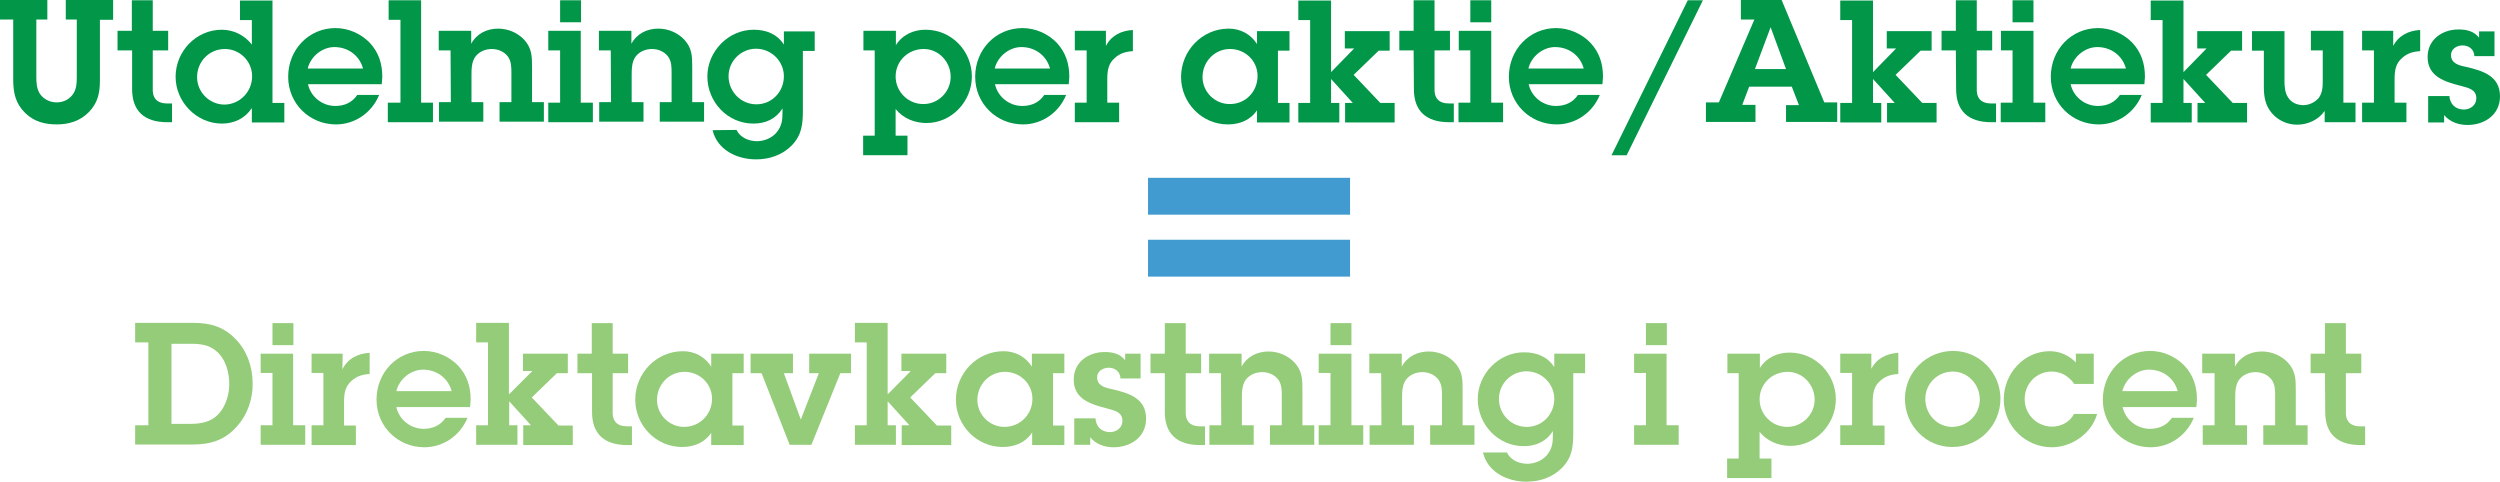
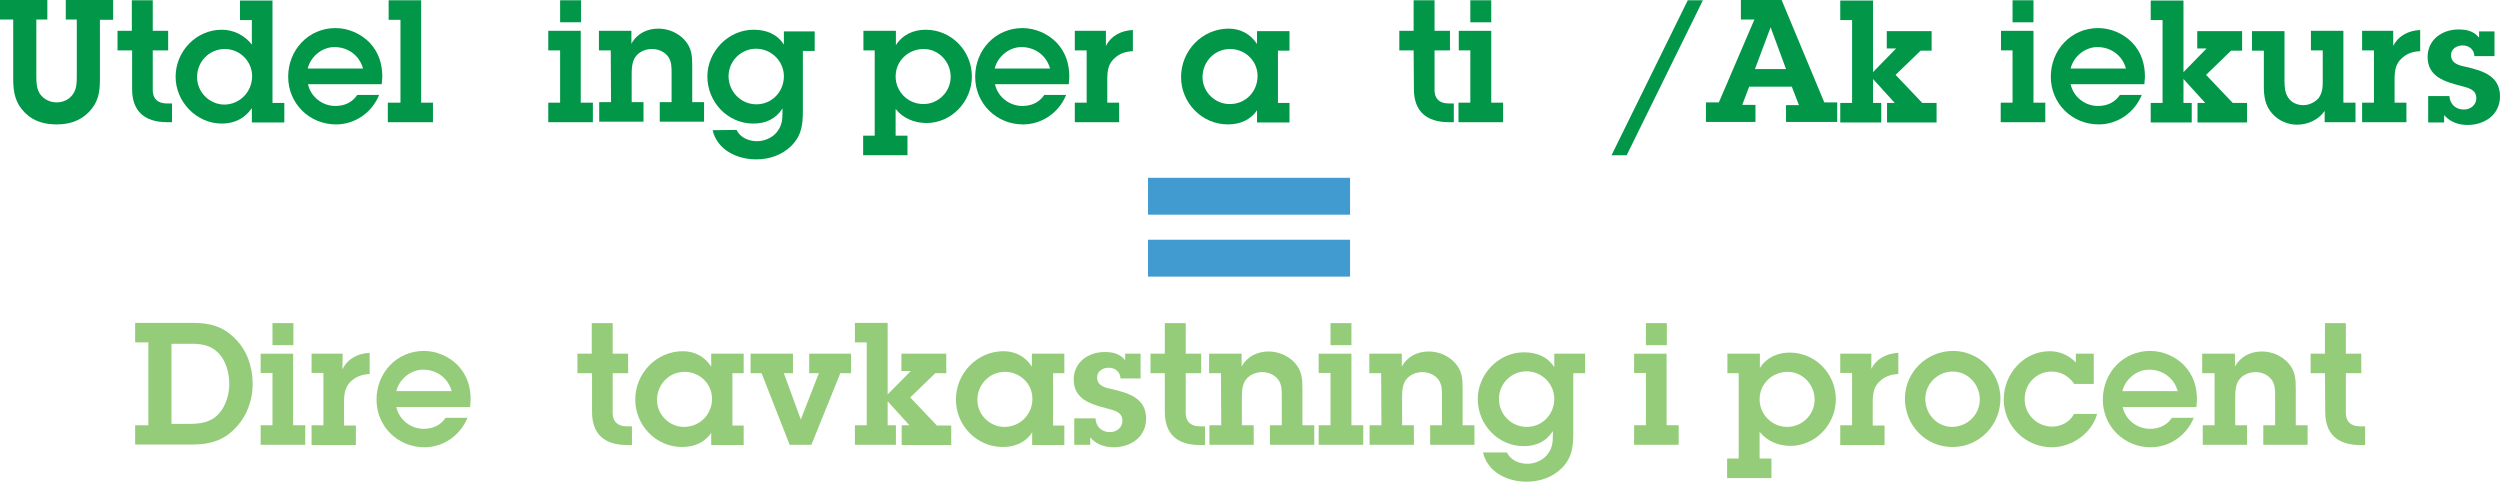
<svg xmlns="http://www.w3.org/2000/svg" version="1.1" id="Layer_1" x="0px" y="0px" viewBox="165 282.5 908.3 175" style="enable-background:new 165 282.5 908.3 175;" xml:space="preserve">
  <style type="text/css">
	.st0{enable-background:new    ;}
	.st1{fill:#94CC79;}
	.st2{fill:#019648;}
	.st3{fill:#429BD0;}
</style>
  <g>
    <g class="st0">
      <path class="st1" d="M214.1,437h4.8v-30.1h-4.8v-7.1h21c6.2,0,11,1.3,15.4,5.8c4.3,4.3,6.3,10.3,6.3,16.4c0,5.6-1.9,11.2-5.7,15.4    c-4.4,5-9.6,6.6-16.1,6.6h-20.9L214.1,437L214.1,437z M227.3,436.5h6.6c4.2,0,7.9-0.6,10.8-3.9c2.4-2.8,3.6-6.9,3.6-10.5    c0-4-1.1-8.3-3.8-11.2c-3-3.1-6.3-3.5-10.4-3.5h-6.8L227.3,436.5L227.3,436.5z" />
      <path class="st1" d="M271.6,437h4.3v7.1h-16.2V437h4.3v-19h-4.3v-7h11.8v26H271.6z M271.6,407.9H264v-8h7.6V407.9z" />
    </g>
    <g class="st0">
      <path class="st1" d="M289.4,416.7c1.9-3.9,5.6-5.8,9.9-6v7.7c-2.4,0.1-4.6,0.7-6.5,2.4c-2.5,2.1-2.8,4.8-2.8,7.9v8.4h4.3v7.1    h-16.1V437h4.3v-19h-4.3v-7h11.3L289.4,416.7L289.4,416.7z" />
    </g>
    <g class="st0">
      <g>
        <path class="st1" d="M334.8,434.4c-2.6,6.3-8.7,10.6-15.6,10.6c-9.7,0-17.4-7.6-17.4-17.3c0-9.8,7.4-17.7,17.2-17.7     c4.6,0,9.2,2,12.4,5.3c3.3,3.5,4.6,7.7,4.6,12.4l-0.2,2.7H309c1,4.6,5.2,7.9,9.9,7.9c3.3,0,6.1-1.2,8-4h7.9V434.4z M329.1,424.6     c-1.3-4.8-5.5-7.8-10.4-7.8c-4.5,0-8.7,3.5-9.7,7.8H329.1z" />
      </g>
      <g>
-         <path class="st1" d="M358.4,417.3H355V411h16.3v7.1h-4l-9.1,8.8l9.7,10.2h5.2v7.1h-18V437h2.8l-7.9-8.7v8.7h3v7.1h-15V437h4.3     v-30.1H338v-7.1h11.9v26L358.4,417.3z" />
-       </g>
+         </g>
      <g>
        <path class="st1" d="M380,418.1h-5.2V411h5.2v-11.1h7.6V411h5.6v7.1h-5.6v13.7c-0.2,3.5,1.4,5.6,5.3,5.6h1.7v6.8h-1.7     c-8.3,0-12.9-4-12.8-12.3v-13.8H380z" />
      </g>
      <g>
        <path class="st1" d="M423.5,439.6c-2.4,3.7-6.3,5.3-10.7,5.3c-9.5,0-17-7.9-17-17.2c0-9.6,7.7-17.6,17.3-17.6c4.3,0,8,2,10.3,5.6     V411h11.8v7.1h-4.1v19h4.1v7.1h-11.8v-4.6H423.5z M423.7,427.4c0-5.5-4.5-9.8-10-9.8c-5.6,0-10,4.6-10,10.2     c0,5.4,4.5,9.8,9.8,9.8C419.3,437.6,423.7,433,423.7,427.4z" />
      </g>
      <g>
        <path class="st1" d="M459.8,444.1h-7.9l-10.2-26h-4V411h15.4v7.1h-3.3l6.1,16.7h0.1l6.5-16.7H459V411h15.2v7.1h-3.9L459.8,444.1z     " />
      </g>
      <g>
        <path class="st1" d="M495.9,417.3h-3.4V411h16.3v7.1h-4l-9.1,8.8l9.7,10.2h5.2v7.1h-18V437h2.8l-7.9-8.7v8.7h3v7.1h-14.9V437h4.3     v-30.1h-4.3v-7.1h11.9v26L495.9,417.3z" />
      </g>
      <g>
        <path class="st1" d="M540,439.6c-2.4,3.7-6.3,5.3-10.7,5.3c-9.5,0-17-7.9-17-17.2c0-9.6,7.7-17.6,17.3-17.6c4.3,0,8,2,10.3,5.6     V411h11.8v7.1h-4.1v19h4.1v7.1H540V439.6z M540.1,427.4c0-5.5-4.5-9.8-10-9.8c-5.6,0-10,4.6-10,10.2c0,5.4,4.5,9.8,9.8,9.8     C535.7,437.6,540.1,433,540.1,427.4z" />
      </g>
      <g>
        <path class="st1" d="M563,434.5c0.2,3,2.2,5,5.3,5c2.3,0,4.5-1.6,4.5-4.1c0-3.3-3.1-3.8-5.6-4.5c-5.8-1.5-12.1-3.3-12.1-10.5     c0-6.3,5.3-10,11.2-10c3,0,5.6,0.6,7.5,3V411h5.6v9h-7.3c-0.1-2.4-1.9-3.9-4.3-3.9c-2,0-4.2,1.2-4.2,3.5c0,3.1,3,3.8,5.5,4.3     c5.9,1.4,12.3,3.2,12.3,10.7c0,6.7-5.6,10.4-11.8,10.4c-3.3,0-6.4-1.1-8.5-3.6v2.7h-5.8v-9.6H563z" />
      </g>
      <g>
        <path class="st1" d="M588.2,418.1H583V411h5.2v-11.1h7.6V411h5.6v7.1h-5.6v13.7c-0.2,3.5,1.4,5.6,5.3,5.6h1.7v6.8H601     c-8.3,0-12.9-4-12.8-12.3V418.1z" />
      </g>
      <g>
        <path class="st1" d="M608.6,418.1h-4.3V411h11.8v4.7c2-3.7,5.7-5.5,9.8-5.5c3.6,0,7.1,1.5,9.5,4.1c2.7,3,2.8,5.9,2.8,9.7v13h4.3     v7.1h-16.1V437h4.3v-10.7c0-2,0-4.1-1.3-5.9c-1.4-1.8-3.6-2.7-5.8-2.7c-2.3,0-4.6,0.9-6,2.8s-1.4,4.7-1.4,6.9v9.6h4.3v7.1h-16.1     V437h4.3L608.6,418.1L608.6,418.1z" />
      </g>
      <g>
        <path class="st1" d="M656,437h4.3v7.1h-16.2V437h4.3v-19h-4.3v-7H656V437z M656,407.9h-7.6v-8h7.6V407.9z" />
      </g>
      <g>
        <path class="st1" d="M666.8,418.1h-4.3V411h11.8v4.7c2-3.7,5.7-5.5,9.8-5.5c3.6,0,7.1,1.5,9.5,4.1c2.7,3,2.8,5.9,2.8,9.7v13h4.3     v7.1h-16.1V437h4.3v-10.7c0-2,0-4.1-1.3-5.9c-1.4-1.8-3.6-2.7-5.8-2.7c-2.3,0-4.6,0.9-6,2.8s-1.4,4.7-1.4,6.9v9.6h4.3v7.1h-16.1     V437h4.3L666.8,418.1L666.8,418.1z" />
      </g>
      <g>
        <path class="st1" d="M712.5,446.9c1.3,2.8,4.5,4.1,7.4,4.1c2.6,0,5.3-1.1,7-3c2.1-2.5,2.3-4.6,2.3-7.7v-1.2     c-2.4,3.8-6.1,5.5-10.6,5.5c-9.4,0-16.7-7.9-16.7-17.1c0-9.1,7.6-17,16.8-17c4.5,0,8.5,1.5,11,5.4V411h11.2v7.1h-4.3v21.6     c0,5.1-0.4,9-4.1,12.8c-3.5,3.5-8.1,5-12.9,5c-6.9,0-14.1-3.4-15.8-10.6H712.5z M719.7,437.6c5.7,0,10-4.6,10-10.2     c0-5.5-4.6-10-10.1-10s-10,4.5-10,10C709.6,433.1,714.1,437.6,719.7,437.6z" />
      </g>
      <g>
        <path class="st1" d="M770.6,437h4.3v7.1h-16.2V437h4.3v-19h-4.3v-7h11.8v26H770.6z M770.6,407.9H763v-8h7.6V407.9z" />
      </g>
      <g>
-         <path class="st1" d="M796.8,418.1h-4.2V411h11.8v5.2c2.4-3.8,6.4-5.6,10.8-5.6c9.4,0,16.8,7.7,16.8,17c0,9-7.3,16.9-16.5,16.9     c-4.3,0-8.5-1.7-11.2-5.1v9.7h4.3v7.1h-16.1v-7.1h4.2v-31H796.8z M824.3,427.7c0-5.4-4.3-10.1-9.8-10.1c-5.6,0-10.2,4.3-10.2,10     c0,5.5,4.5,10,10,10S824.3,433.1,824.3,427.7z" />
+         <path class="st1" d="M796.8,418.1h-4.2V411h11.8v5.2c2.4-3.8,6.4-5.6,10.8-5.6c9.4,0,16.8,7.7,16.8,17c0,9-7.3,16.9-16.5,16.9     c-4.3,0-8.5-1.7-11.2-5.1v9.7h4.3v7.1h-16.1v-7.1h4.2v-31H796.8M824.3,427.7c0-5.4-4.3-10.1-9.8-10.1c-5.6,0-10.2,4.3-10.2,10     c0,5.5,4.5,10,10,10S824.3,433.1,824.3,427.7z" />
      </g>
    </g>
    <g class="st0">
      <g>
        <path class="st1" d="M844.8,416.7c1.9-3.9,5.6-5.8,9.9-6v7.7c-2.4,0.1-4.6,0.7-6.5,2.4c-2.5,2.1-2.8,4.8-2.8,7.9v8.4h4.3v7.1     h-16.1V437h4.3v-19h-4.3v-7h11.3v5.7H844.8z" />
      </g>
    </g>
    <g class="st0">
      <path class="st1" d="M857.1,427.4c0-9.7,7.9-17.4,17.5-17.4c9.5,0,17.2,7.9,17.2,17.3c0,9.7-7.7,17.6-17.4,17.6    C864.7,445,857.1,437,857.1,427.4z M884.3,427.6c0-5.4-4.3-10.1-9.8-10.1s-10,4.4-10,9.9s4.2,10.2,9.8,10.2    C879.9,437.5,884.3,433.1,884.3,427.6z" />
      <path class="st1" d="M926.9,433c-2,7-9.2,12-16.4,12c-9.6,0-17.5-7.7-17.5-17.4c0-9.2,7.2-17.5,16.7-17.5c3.7,0,7,1.5,9.5,4.1V411    h6.5v11h-7.1c-0.9-1.4-2.2-2.5-3.5-3.3c-1.4-0.8-3-1.2-4.7-1.2c-5.6,0-9.8,4.5-9.8,10c0,5.6,4.5,10,10,10c3.2,0,6.5-1.7,7.9-4.6    h8.4V433z" />
      <path class="st1" d="M962,434.4c-2.6,6.3-8.7,10.6-15.6,10.6c-9.7,0-17.4-7.6-17.4-17.3c0-9.8,7.4-17.7,17.2-17.7    c4.6,0,9.2,2,12.4,5.3c3.3,3.5,4.6,7.7,4.6,12.4l-0.2,2.7h-26.8c1,4.6,5.2,7.9,9.9,7.9c3.3,0,6.1-1.2,8-4h7.9V434.4z M956.2,424.6    c-1.3-4.8-5.5-7.8-10.4-7.8c-4.5,0-8.7,3.5-9.7,7.8H956.2z" />
      <path class="st1" d="M969.4,418.1h-4.3V411H977v4.7c2-3.7,5.7-5.5,9.8-5.5c3.6,0,7.1,1.5,9.5,4.1c2.7,3,2.8,5.9,2.8,9.7v13h4.3    v7.1h-16.1V437h4.3v-10.7c0-2,0-4.1-1.3-5.9c-1.4-1.8-3.6-2.7-5.8-2.7c-2.3,0-4.6,0.9-6,2.8s-1.4,4.7-1.4,6.9v9.6h4.3v7.1h-16.1    V437h4.3v-18.9H969.4z" />
      <path class="st1" d="M1009.7,418.1h-5.2V411h5.2v-11.1h7.6V411h5.6v7.1h-5.6v13.7c-0.2,3.5,1.4,5.6,5.3,5.6h1.7v6.8h-1.7    c-8.3,0-12.9-4-12.8-12.3L1009.7,418.1L1009.7,418.1z" />
    </g>
    <g class="st0">
      <g>
        <path class="st2" d="M206.1,282.6v7.1h-4.8v21.9c0,4.6-0.7,8.2-4,11.6c-3.2,3.3-7.3,4.5-11.7,4.5c-4.3,0-8.2-1-11.4-4.1     c-3.6-3.5-4.4-7.4-4.4-12.3v-21.7H165v-7.1h17.2v7.1h-4v20.8c0,2.1,0.1,4.3,1.3,6.2c1.4,2,3.7,3.1,6.1,3.1c2.2,0,4.3-0.9,5.7-2.7     c1.5-1.9,1.6-4.3,1.6-6.6v-20.8h-4v-7.1h17.2V282.6z" />
      </g>
      <g>
        <path class="st2" d="M212.9,300.8h-5.2v-7.1h5.2v-11.1h7.6v11.1h5.6v7.1h-5.6v13.7c-0.2,3.5,1.4,5.6,5.3,5.6h1.7v6.8h-1.7     c-8.3,0-12.9-4-12.8-12.3v-13.8H212.9z" />
      </g>
      <g>
        <path class="st2" d="M256.4,321.9c-2.5,3.7-6.4,5.5-10.8,5.5c-9.2,0-16.8-7.9-16.8-17c0-9.2,7.4-17.1,16.8-17.1     c4.2,0,8.3,2,10.9,5.4v-8.9h-4.3v-7.1H264v37.2h4.3v7.1h-11.8v-5.1H256.4z M256.6,310.2c0-5.5-4.5-9.9-9.9-9.9     c-5.6,0-10.1,4.5-10.1,10.2c0,5.5,4.5,10,10,10C252.2,320.4,256.6,315.8,256.6,310.2z" />
      </g>
      <g>
        <path class="st2" d="M302.7,317.1c-2.6,6.3-8.7,10.6-15.6,10.6c-9.7,0-17.4-7.6-17.4-17.3c0-9.8,7.4-17.7,17.2-17.7     c4.6,0,9.2,2,12.4,5.3c3.3,3.5,4.6,7.7,4.6,12.4l-0.2,2.7h-26.8c1,4.6,5.2,7.9,9.9,7.9c3.3,0,6.1-1.2,8-4h7.9V317.1z      M296.9,307.4c-1.3-4.8-5.5-7.8-10.4-7.8c-4.5,0-8.7,3.5-9.7,7.8H296.9z" />
      </g>
      <g>
        <path class="st2" d="M318,319.8h4.3v7.1h-16.4v-7.1h4.6v-30.1h-4.3v-7.1H318V319.8z" />
      </g>
      <g>
-         <path class="st2" d="M328.7,300.8h-4.3v-7.1h11.8v4.7c2-3.7,5.7-5.5,9.8-5.5c3.6,0,7.1,1.5,9.5,4.1c2.7,3,2.8,5.9,2.8,9.7v12.9     h4.3v7.1h-16.1v-7.1h4.3v-10.7c0-2,0-4.1-1.3-5.9c-1.4-1.8-3.6-2.7-5.8-2.7c-2.3,0-4.6,0.9-6,2.8s-1.4,4.7-1.4,6.9v9.6h4.3v7.1     h-16.1v-7.1h4.3L328.7,300.8L328.7,300.8z" />
-       </g>
+         </g>
      <g>
        <path class="st2" d="M376.1,319.8h4.3v7.1h-16.2v-7.1h4.3v-19h-4.3v-7.1H376v26.1H376.1z M376.1,290.6h-7.6v-8h7.6V290.6z" />
      </g>
      <g>
        <path class="st2" d="M386.9,300.8h-4.3v-7.1h11.8v4.7c2-3.7,5.7-5.5,9.8-5.5c3.6,0,7.1,1.5,9.5,4.1c2.7,3,2.8,5.9,2.8,9.7v12.9     h4.3v7.1h-16.1v-7.1h4.3v-10.7c0-2,0-4.1-1.3-5.9c-1.4-1.8-3.6-2.7-5.8-2.7c-2.3,0-4.6,0.9-6,2.8s-1.4,4.7-1.4,6.9v9.6h4.3v7.1     h-16.1v-7.1h4.3L386.9,300.8L386.9,300.8z" />
      </g>
      <g>
        <path class="st2" d="M432.6,329.7c1.3,2.8,4.5,4.1,7.4,4.1c2.6,0,5.3-1.1,7-3c2.1-2.5,2.3-4.6,2.3-7.7v-1.2     c-2.4,3.8-6.1,5.5-10.6,5.5c-9.4,0-16.7-7.9-16.7-17.1c0-9.1,7.6-17,16.8-17c4.5,0,8.5,1.5,11,5.4v-4.8H461v7.1h-4.3v21.6     c0,5.1-0.4,9-4.1,12.8c-3.5,3.5-8.1,5-12.9,5c-6.9,0-14.1-3.4-15.8-10.6L432.6,329.7L432.6,329.7z M439.8,320.4     c5.7,0,10-4.6,10-10.2c0-5.5-4.6-10-10.1-10s-10,4.5-10,10C429.7,315.8,434.2,320.4,439.8,320.4z" />
      </g>
      <g>
        <path class="st2" d="M482.9,300.8h-4.2v-7.1h11.8v5.2c2.4-3.8,6.4-5.6,10.8-5.6c9.4,0,16.8,7.7,16.8,17c0,9-7.3,16.9-16.5,16.9     c-4.3,0-8.5-1.7-11.2-5.1v9.7h4.3v7.1h-16.1v-7.1h4.2v-31H482.9z M510.4,310.4c0-5.4-4.3-10.1-9.8-10.1c-5.6,0-10.2,4.3-10.2,10     c0,5.5,4.5,10,10,10C505.8,320.4,510.4,315.9,510.4,310.4z" />
      </g>
      <g>
        <path class="st2" d="M552.3,317.1c-2.6,6.3-8.7,10.6-15.6,10.6c-9.7,0-17.4-7.6-17.4-17.3c0-9.8,7.4-17.7,17.2-17.7     c4.6,0,9.2,2,12.4,5.3c3.3,3.5,4.6,7.7,4.6,12.4l-0.2,2.7h-26.8c1,4.6,5.2,7.9,9.9,7.9c3.3,0,6.1-1.2,8-4h7.9V317.1z      M546.5,307.4c-1.3-4.8-5.5-7.8-10.4-7.8c-4.5,0-8.7,3.5-9.7,7.8H546.5z" />
      </g>
      <g>
        <path class="st2" d="M566.7,299.4c1.9-3.9,5.6-5.8,9.9-6v7.7c-2.4,0.1-4.6,0.7-6.5,2.4c-2.5,2.1-2.8,4.8-2.8,7.9v8.4h4.3v7.1     h-16.1v-7.1h4.3v-19h-4.3v-7.1h11.3v5.7H566.7z" />
      </g>
      <g>
        <path class="st2" d="M621.8,322.4c-2.4,3.7-6.3,5.3-10.7,5.3c-9.5,0-17-7.9-17-17.2c0-9.6,7.7-17.6,17.3-17.6c4.3,0,8,2,10.3,5.6     v-4.7h11.8v7.1h-4.2v19h4.2v7.1h-11.8v-4.6H621.8z M621.9,310.1c0-5.5-4.5-9.8-10-9.8c-5.6,0-10,4.6-10,10.2     c0,5.4,4.5,9.8,9.8,9.8C617.5,320.4,621.9,315.8,621.9,310.1z" />
      </g>
      <g>
-         <path class="st2" d="M657,300.1h-3.4v-6.3h16.3v7.1h-4l-9.1,8.8l9.7,10.2h5.2v7.1h-18v-7.1h2.8l-7.9-8.7v8.7h3v7.1h-14.9v-7.1     h4.3v-30.1h-4.3v-7.1h11.9v26L657,300.1z" />
-       </g>
+         </g>
      <g>
        <path class="st2" d="M678.6,300.8h-5.2v-7.1h5.2v-11.1h7.6v11.1h5.6v7.1h-5.6v13.7c-0.2,3.5,1.4,5.6,5.3,5.6h1.7v6.8h-1.7     c-8.3,0-12.9-4-12.8-12.3L678.6,300.8L678.6,300.8z" />
      </g>
      <g>
        <path class="st2" d="M706.8,319.8h4.3v7.1h-16.2v-7.1h4.3v-19H695v-7.1h11.8V319.8z M706.8,290.6h-7.6v-8h7.6V290.6z" />
      </g>
      <g>
-         <path class="st2" d="M746.2,317.1c-2.6,6.3-8.7,10.6-15.6,10.6c-9.7,0-17.4-7.6-17.4-17.3c0-9.8,7.4-17.7,17.2-17.7     c4.6,0,9.2,2,12.4,5.3c3.3,3.5,4.6,7.7,4.6,12.4l-0.2,2.7h-26.8c1,4.6,5.2,7.9,9.9,7.9c3.3,0,6.1-1.2,8-4h7.9V317.1z      M740.4,307.4c-1.3-4.8-5.5-7.8-10.4-7.8c-4.5,0-8.7,3.5-9.7,7.8H740.4z" />
-       </g>
+         </g>
      <g>
        <path class="st2" d="M750.5,338.9l27.7-56.3h5.5L756,338.9H750.5z" />
      </g>
      <g>
        <path class="st2" d="M813.7,320.7h4.9L816,314h-15.5l-2.5,6.6h4.8v6.2h-18v-7.1h4.7l12.9-30.1h-4.9v-7.1h14.8l15.5,37.2h4.7v7.1     h-18.6v-6.1H813.7z M808.3,292.4L808.3,292.4l-5.7,15.2h11.3L808.3,292.4z" />
      </g>
      <g>
        <path class="st2" d="M853.9,300.1h-3.4v-6.3h16.3v7.1h-4l-9.1,8.8l9.7,10.2h5.2v7.1h-18v-7.1h2.8l-7.9-8.7v8.7h3v7.1h-14.9v-7.1     h4.3v-30.1h-4.3v-7.1h11.9v26L853.9,300.1z" />
      </g>
      <g>
-         <path class="st2" d="M875.6,300.8h-5.2v-7.1h5.2v-11.1h7.6v11.1h5.6v7.1h-5.6v13.7c-0.2,3.5,1.4,5.6,5.3,5.6h1.7v6.8h-1.7     c-8.3,0-12.9-4-12.8-12.3L875.6,300.8L875.6,300.8z" />
-       </g>
+         </g>
      <g>
        <path class="st2" d="M903.8,319.8h4.3v7.1h-16.2v-7.1h4.3v-19H892v-7.1h11.8V319.8z M903.8,290.6h-7.6v-8h7.6V290.6z" />
      </g>
      <g>
        <path class="st2" d="M943.1,317.1c-2.6,6.3-8.7,10.6-15.6,10.6c-9.7,0-17.4-7.6-17.4-17.3c0-9.8,7.4-17.7,17.2-17.7     c4.6,0,9.2,2,12.4,5.3c3.3,3.5,4.6,7.7,4.6,12.4l-0.2,2.7h-26.8c1,4.6,5.2,7.9,9.9,7.9c3.3,0,6.1-1.2,8-4h7.9V317.1z      M937.4,307.4c-1.3-4.8-5.5-7.8-10.4-7.8c-4.5,0-8.7,3.5-9.7,7.8H937.4z" />
      </g>
      <g>
        <path class="st2" d="M966.7,300.1h-3.4v-6.3h16.3v7.1h-4l-9.1,8.8l9.7,10.2h5.2v7.1h-18v-7.1h2.8l-7.9-8.7v8.7h3v7.1h-14.9v-7.1     h4.3v-30.1h-4.3v-7.1h11.9v26L966.7,300.1z" />
      </g>
      <g>
        <path class="st2" d="M1016.5,319.8h4.3v7.1h-11.2v-4.1c-2.2,3.2-6.1,5-10,5c-3.5,0-6.9-1.5-9.2-4.2c-2.4-2.8-2.9-6-2.9-9.6v-13.1     h-4.3v-7.1H995v17.9c0,2.1,0.1,4.4,1.3,6.2c1.2,1.9,3.3,2.8,5.6,2.8c2.1,0,4.3-1.1,5.6-2.7c1.4-2,1.4-4.2,1.4-6.5v-10.7h-4.3     v-7.1h11.8v26.1H1016.5z" />
      </g>
      <g>
        <path class="st2" d="M1034.4,299.4c1.9-3.9,5.6-5.8,9.9-6v7.7c-2.4,0.1-4.6,0.7-6.5,2.4c-2.5,2.1-2.8,4.8-2.8,7.9v8.4h4.3v7.1     h-16.1v-7.1h4.3v-19h-4.3v-7.1h11.3v5.7H1034.4z" />
      </g>
      <g>
        <path class="st2" d="M1054.9,317.3c0.2,3,2.2,5,5.3,5c2.3,0,4.5-1.6,4.5-4.1c0-3.3-3.1-3.8-5.6-4.5c-5.8-1.5-12.1-3.3-12.1-10.5     c0-6.3,5.3-10,11.2-10c3,0,5.6,0.6,7.5,3v-2.3h5.6v9h-7.3c-0.1-2.4-1.9-3.9-4.3-3.9c-2,0-4.2,1.2-4.2,3.5c0,3.1,3,3.8,5.5,4.3     c5.9,1.4,12.3,3.2,12.3,10.7c0,6.7-5.6,10.4-11.8,10.4c-3.3,0-6.4-1.1-8.5-3.6v2.7h-5.8v-9.6h7.7V317.3z" />
      </g>
    </g>
  </g>
  <path class="st3" d="M655.5,347.1v13.4h-73.4v-13.4H655.5z M655.5,369.6V383h-73.4v-13.4H655.5z" />
</svg>